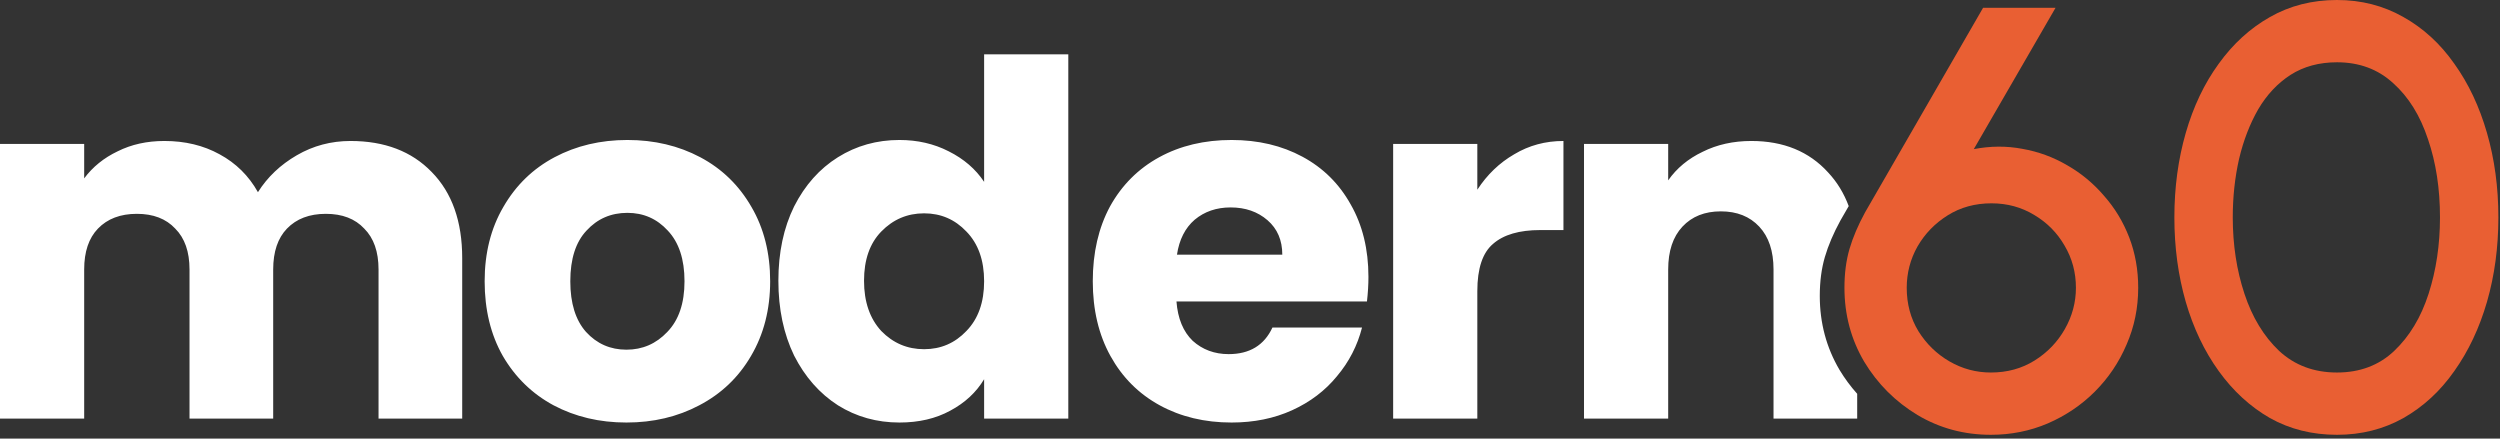
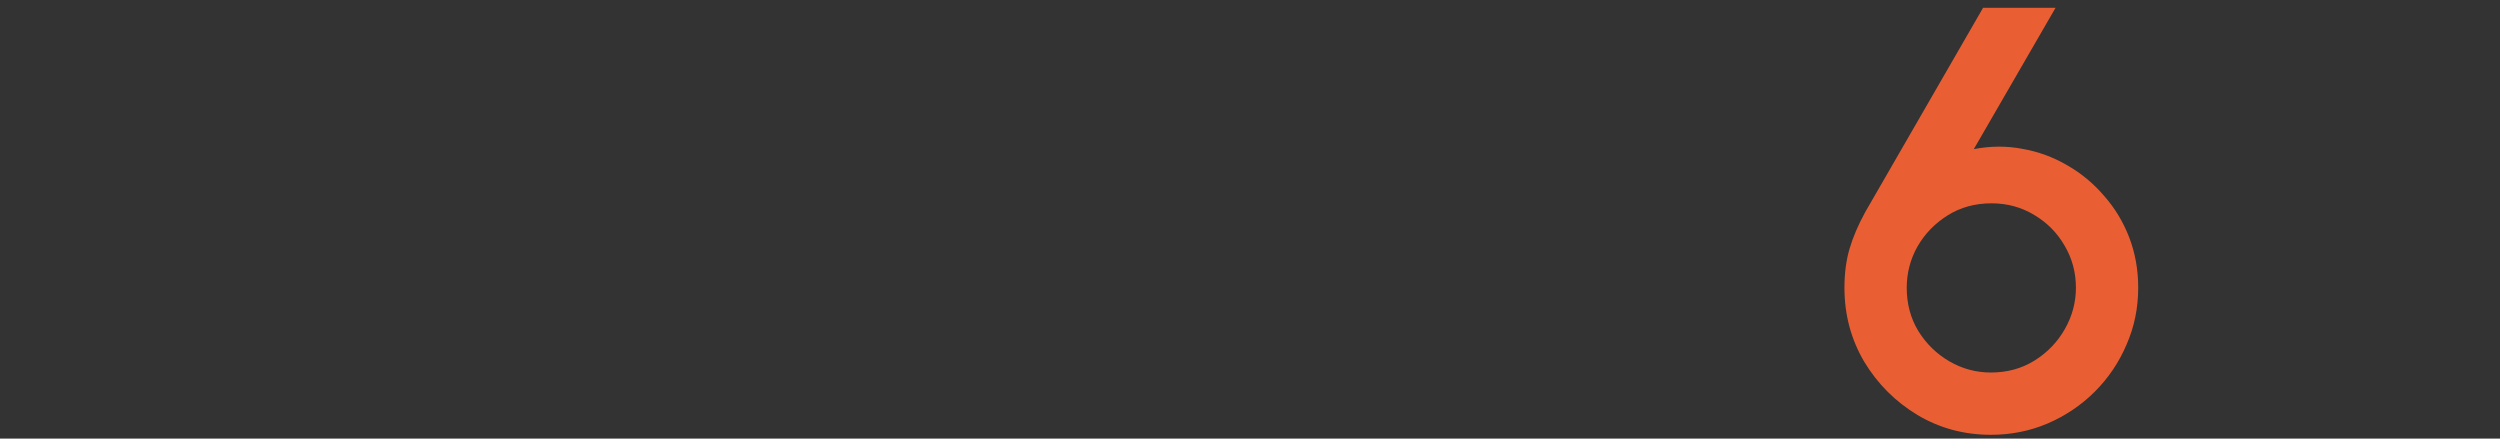
<svg xmlns="http://www.w3.org/2000/svg" width="171" height="30" viewBox="0 0 171 30" fill="none">
  <rect x="0" y="0" width="171" height="30" fill="#333333" stroke="none" />
-   <path d="M42.914 9.575C44.755 9.575 46.416 9.968 47.898 10.754C49.379 11.54 50.547 12.673 51.399 14.154C52.252 15.613 52.679 17.308 52.679 19.238C52.679 21.169 52.24 22.874 51.365 24.355C50.512 25.814 49.334 26.937 47.83 27.723C46.349 28.508 44.687 28.901 42.847 28.901C41.006 28.901 39.346 28.508 37.864 27.723C36.405 26.937 35.249 25.814 34.397 24.355C33.566 22.896 33.15 21.191 33.15 19.238C33.15 17.308 33.577 15.613 34.43 14.154C35.283 12.673 36.45 11.54 37.932 10.754C39.413 9.968 41.074 9.575 42.914 9.575ZM73.072 28.632H67.314V25.939C66.776 26.836 66.002 27.554 64.992 28.093C64.005 28.631 62.848 28.901 61.523 28.901C59.975 28.901 58.572 28.508 57.315 27.723C56.059 26.915 55.059 25.781 54.318 24.322C53.6 22.841 53.241 21.134 53.241 19.204C53.241 17.274 53.6 15.579 54.318 14.12C55.059 12.661 56.059 11.54 57.315 10.754C58.572 9.968 59.975 9.575 61.523 9.575C62.758 9.575 63.881 9.833 64.891 10.35C65.923 10.866 66.731 11.562 67.314 12.438V3.717H73.072V28.632ZM84.241 9.575C86.059 9.575 87.675 9.957 89.089 10.72C90.503 11.483 91.603 12.572 92.389 13.986C93.197 15.4 93.601 17.05 93.601 18.936C93.601 19.474 93.567 20.036 93.5 20.619H80.47C80.56 21.786 80.93 22.684 81.581 23.312C82.254 23.918 83.074 24.222 84.039 24.222C85.475 24.222 86.474 23.615 87.035 22.403H93.163C92.849 23.638 92.277 24.749 91.446 25.736C90.638 26.724 89.616 27.498 88.382 28.06C87.147 28.621 85.767 28.901 84.241 28.901C82.401 28.901 80.762 28.508 79.325 27.723C77.889 26.937 76.766 25.814 75.958 24.355C75.15 22.897 74.746 21.191 74.746 19.238C74.746 17.285 75.139 15.579 75.925 14.12C76.733 12.662 77.855 11.539 79.291 10.754C80.728 9.968 82.378 9.575 84.241 9.575ZM23.973 9.643C26.307 9.643 28.158 10.35 29.527 11.764C30.919 13.178 31.615 15.142 31.615 17.656V28.632H25.892V18.43C25.892 17.218 25.566 16.287 24.915 15.636C24.287 14.962 23.411 14.626 22.289 14.626C21.167 14.626 20.28 14.962 19.629 15.636C19.001 16.287 18.687 17.218 18.686 18.43V28.632H12.963V18.43C12.963 17.218 12.637 16.287 11.986 15.636C11.358 14.962 10.482 14.626 9.36 14.626C8.238 14.626 7.351 14.962 6.7 15.636C6.072 16.287 5.758 17.218 5.758 18.43V28.632H0V9.845H5.758V12.201C6.341 11.416 7.104 10.799 8.047 10.35C8.99 9.878 10.056 9.643 11.245 9.643C12.659 9.643 13.917 9.946 15.017 10.552C16.139 11.158 17.014 12.022 17.643 13.145C18.294 12.112 19.18 11.27 20.303 10.619C21.425 9.968 22.648 9.643 23.973 9.643ZM106.94 15.736H105.358C103.922 15.736 102.844 16.051 102.126 16.68C101.408 17.286 101.049 18.363 101.049 19.911V28.632H95.291V9.845H101.049V12.976C101.722 11.943 102.564 11.135 103.574 10.552C104.584 9.946 105.706 9.643 106.94 9.643V15.736ZM119.793 9.643C121.993 9.643 123.744 10.361 125.046 11.798C125.656 12.45 126.123 13.216 126.452 14.097L125.886 15.08C125.408 15.954 125.053 16.787 124.821 17.579C124.589 18.371 124.473 19.259 124.473 20.242C124.473 22.085 124.923 23.772 125.824 25.301C126.181 25.892 126.584 26.436 127.032 26.936V28.632H121.309V18.43C121.309 17.173 120.983 16.197 120.332 15.501C119.681 14.805 118.806 14.457 117.706 14.457C116.606 14.457 115.731 14.805 115.08 15.501C114.429 16.197 114.104 17.173 114.104 18.43V28.632H108.346V9.845H114.104V12.336C114.687 11.505 115.472 10.854 116.46 10.383C117.447 9.889 118.559 9.643 119.793 9.643ZM42.914 14.559C41.792 14.559 40.861 14.963 40.12 15.771C39.379 16.556 39.009 17.712 39.009 19.238C39.009 20.742 39.368 21.898 40.086 22.706C40.827 23.514 41.747 23.918 42.847 23.918C43.947 23.918 44.878 23.514 45.642 22.706C46.427 21.898 46.82 20.742 46.82 19.238C46.82 17.734 46.438 16.579 45.675 15.771C44.934 14.963 44.014 14.559 42.914 14.559ZM63.207 14.592C62.062 14.592 61.086 15.008 60.278 15.838C59.493 16.646 59.1 17.768 59.1 19.204C59.1 20.641 59.493 21.786 60.278 22.639C61.086 23.469 62.062 23.885 63.207 23.885C64.352 23.885 65.317 23.469 66.103 22.639C66.911 21.808 67.314 20.675 67.314 19.238C67.314 17.802 66.911 16.668 66.103 15.838C65.317 15.007 64.352 14.592 63.207 14.592ZM84.174 14.188C83.209 14.188 82.389 14.468 81.716 15.029C81.065 15.59 80.661 16.387 80.504 17.42H87.709C87.709 16.432 87.372 15.647 86.698 15.063C86.025 14.48 85.184 14.188 84.174 14.188Z" fill="white" />
  <path d="M136.176 29.74C134.346 29.74 132.673 29.289 131.158 28.388C129.642 27.473 128.427 26.258 127.512 24.742C126.611 23.213 126.16 21.527 126.16 19.683C126.16 18.7 126.276 17.812 126.508 17.02C126.74 16.229 127.096 15.396 127.573 14.522L135.643 0.533H140.6L135.008 10.2C136.142 9.982 137.248 9.975 138.326 10.18C139.419 10.371 140.443 10.746 141.399 11.306C142.355 11.852 143.194 12.549 143.918 13.395C144.655 14.228 145.229 15.177 145.639 16.242C146.048 17.307 146.253 18.454 146.253 19.683C146.253 21.062 145.987 22.36 145.454 23.575C144.935 24.79 144.212 25.862 143.283 26.791C142.368 27.705 141.296 28.429 140.067 28.962C138.852 29.48 137.555 29.74 136.176 29.74ZM136.176 25.48C137.296 25.48 138.292 25.206 139.166 24.66C140.04 24.114 140.73 23.397 141.235 22.51C141.74 21.622 141.993 20.68 141.993 19.683C141.993 18.632 141.733 17.669 141.214 16.795C140.709 15.921 140.02 15.225 139.146 14.706C138.272 14.174 137.296 13.907 136.217 13.907C135.097 13.907 134.1 14.18 133.226 14.727C132.353 15.273 131.663 15.983 131.158 16.857C130.666 17.731 130.42 18.673 130.42 19.683C130.42 20.789 130.687 21.779 131.219 22.653C131.765 23.527 132.475 24.217 133.349 24.722C134.223 25.227 135.165 25.48 136.176 25.48Z" fill="#E95F33" />
-   <path d="M159.849 29.74C158.156 29.74 156.626 29.358 155.261 28.593C153.909 27.815 152.742 26.743 151.758 25.377C150.775 24.012 150.024 22.435 149.505 20.646C148.987 18.843 148.727 16.918 148.727 14.87C148.727 12.822 148.987 10.896 149.505 9.094C150.024 7.292 150.775 5.714 151.758 4.363C152.742 2.997 153.909 1.932 155.261 1.167C156.626 0.389 158.156 0 159.849 0C161.515 0 163.03 0.389 164.396 1.167C165.761 1.932 166.922 2.997 167.878 4.363C168.847 5.714 169.591 7.292 170.11 9.094C170.629 10.896 170.889 12.822 170.889 14.87C170.889 16.918 170.629 18.843 170.11 20.646C169.591 22.435 168.847 24.012 167.878 25.377C166.922 26.743 165.761 27.815 164.396 28.593C163.03 29.358 161.515 29.74 159.849 29.74ZM159.849 25.48C161.419 25.48 162.723 24.988 163.761 24.005C164.812 23.008 165.598 21.704 166.116 20.093C166.635 18.482 166.895 16.741 166.895 14.87C166.895 12.904 166.622 11.122 166.075 9.524C165.543 7.913 164.751 6.636 163.7 5.694C162.662 4.738 161.378 4.26 159.849 4.26C158.634 4.26 157.575 4.547 156.674 5.12C155.787 5.694 155.049 6.479 154.462 7.476C153.889 8.473 153.452 9.606 153.151 10.876C152.865 12.146 152.721 13.477 152.721 14.87C152.721 16.741 152.987 18.482 153.52 20.093C154.052 21.704 154.844 23.008 155.896 24.005C156.961 24.988 158.279 25.48 159.849 25.48Z" fill="#E95F33" />
</svg>